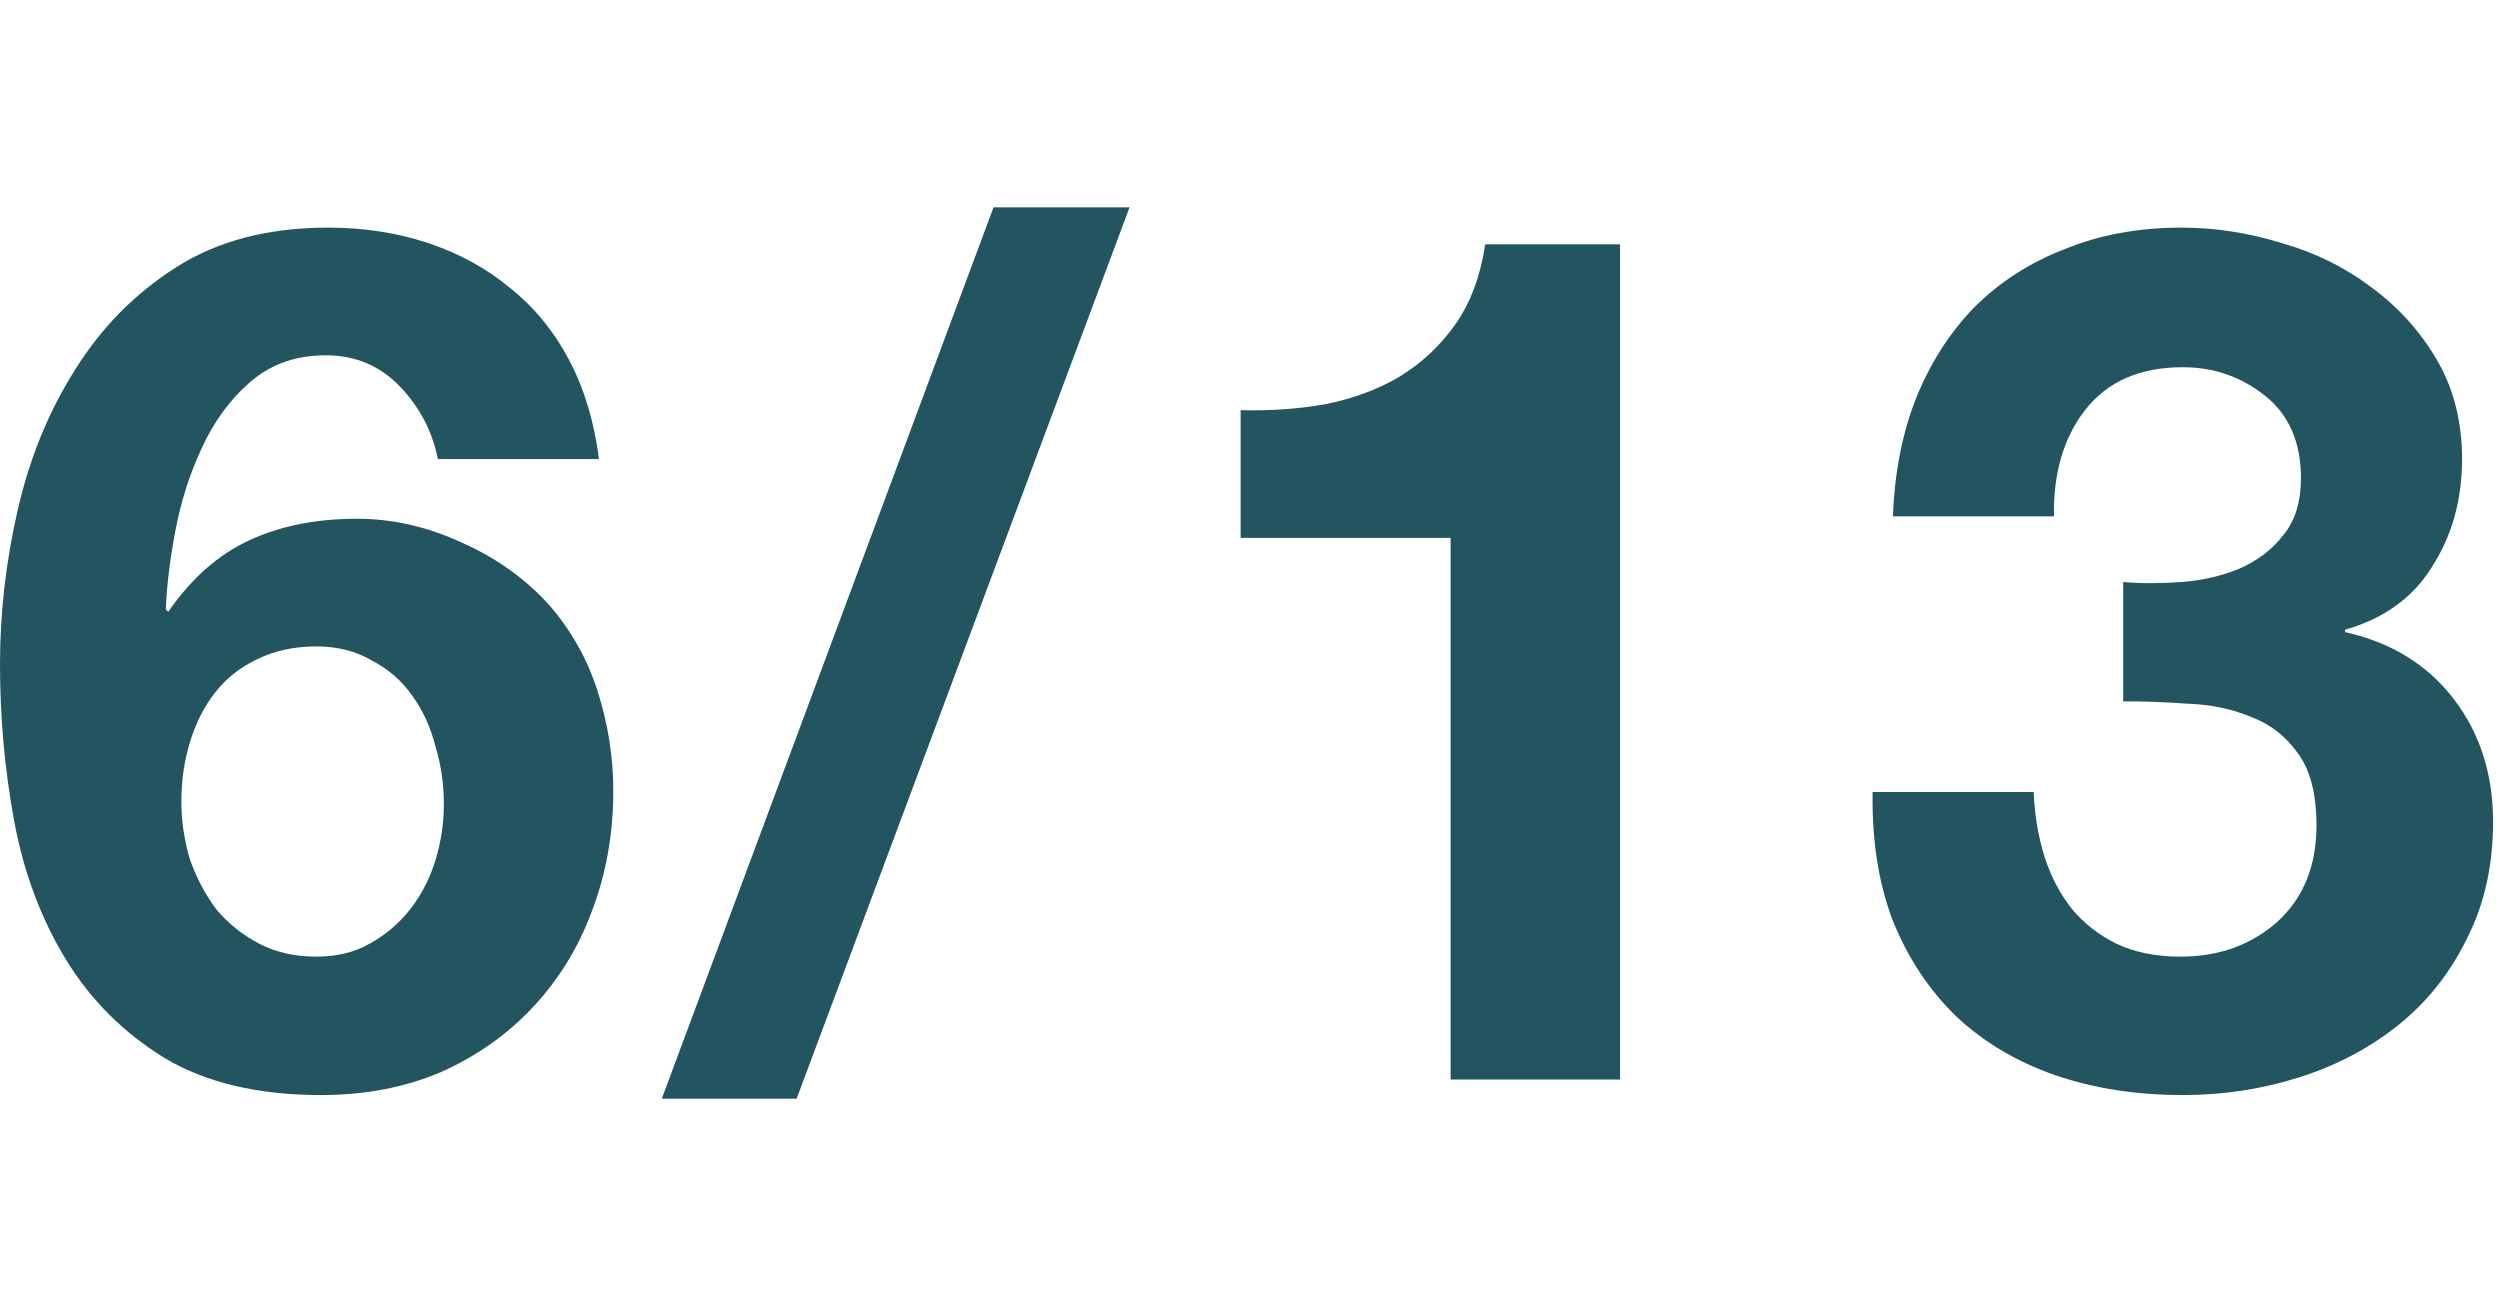
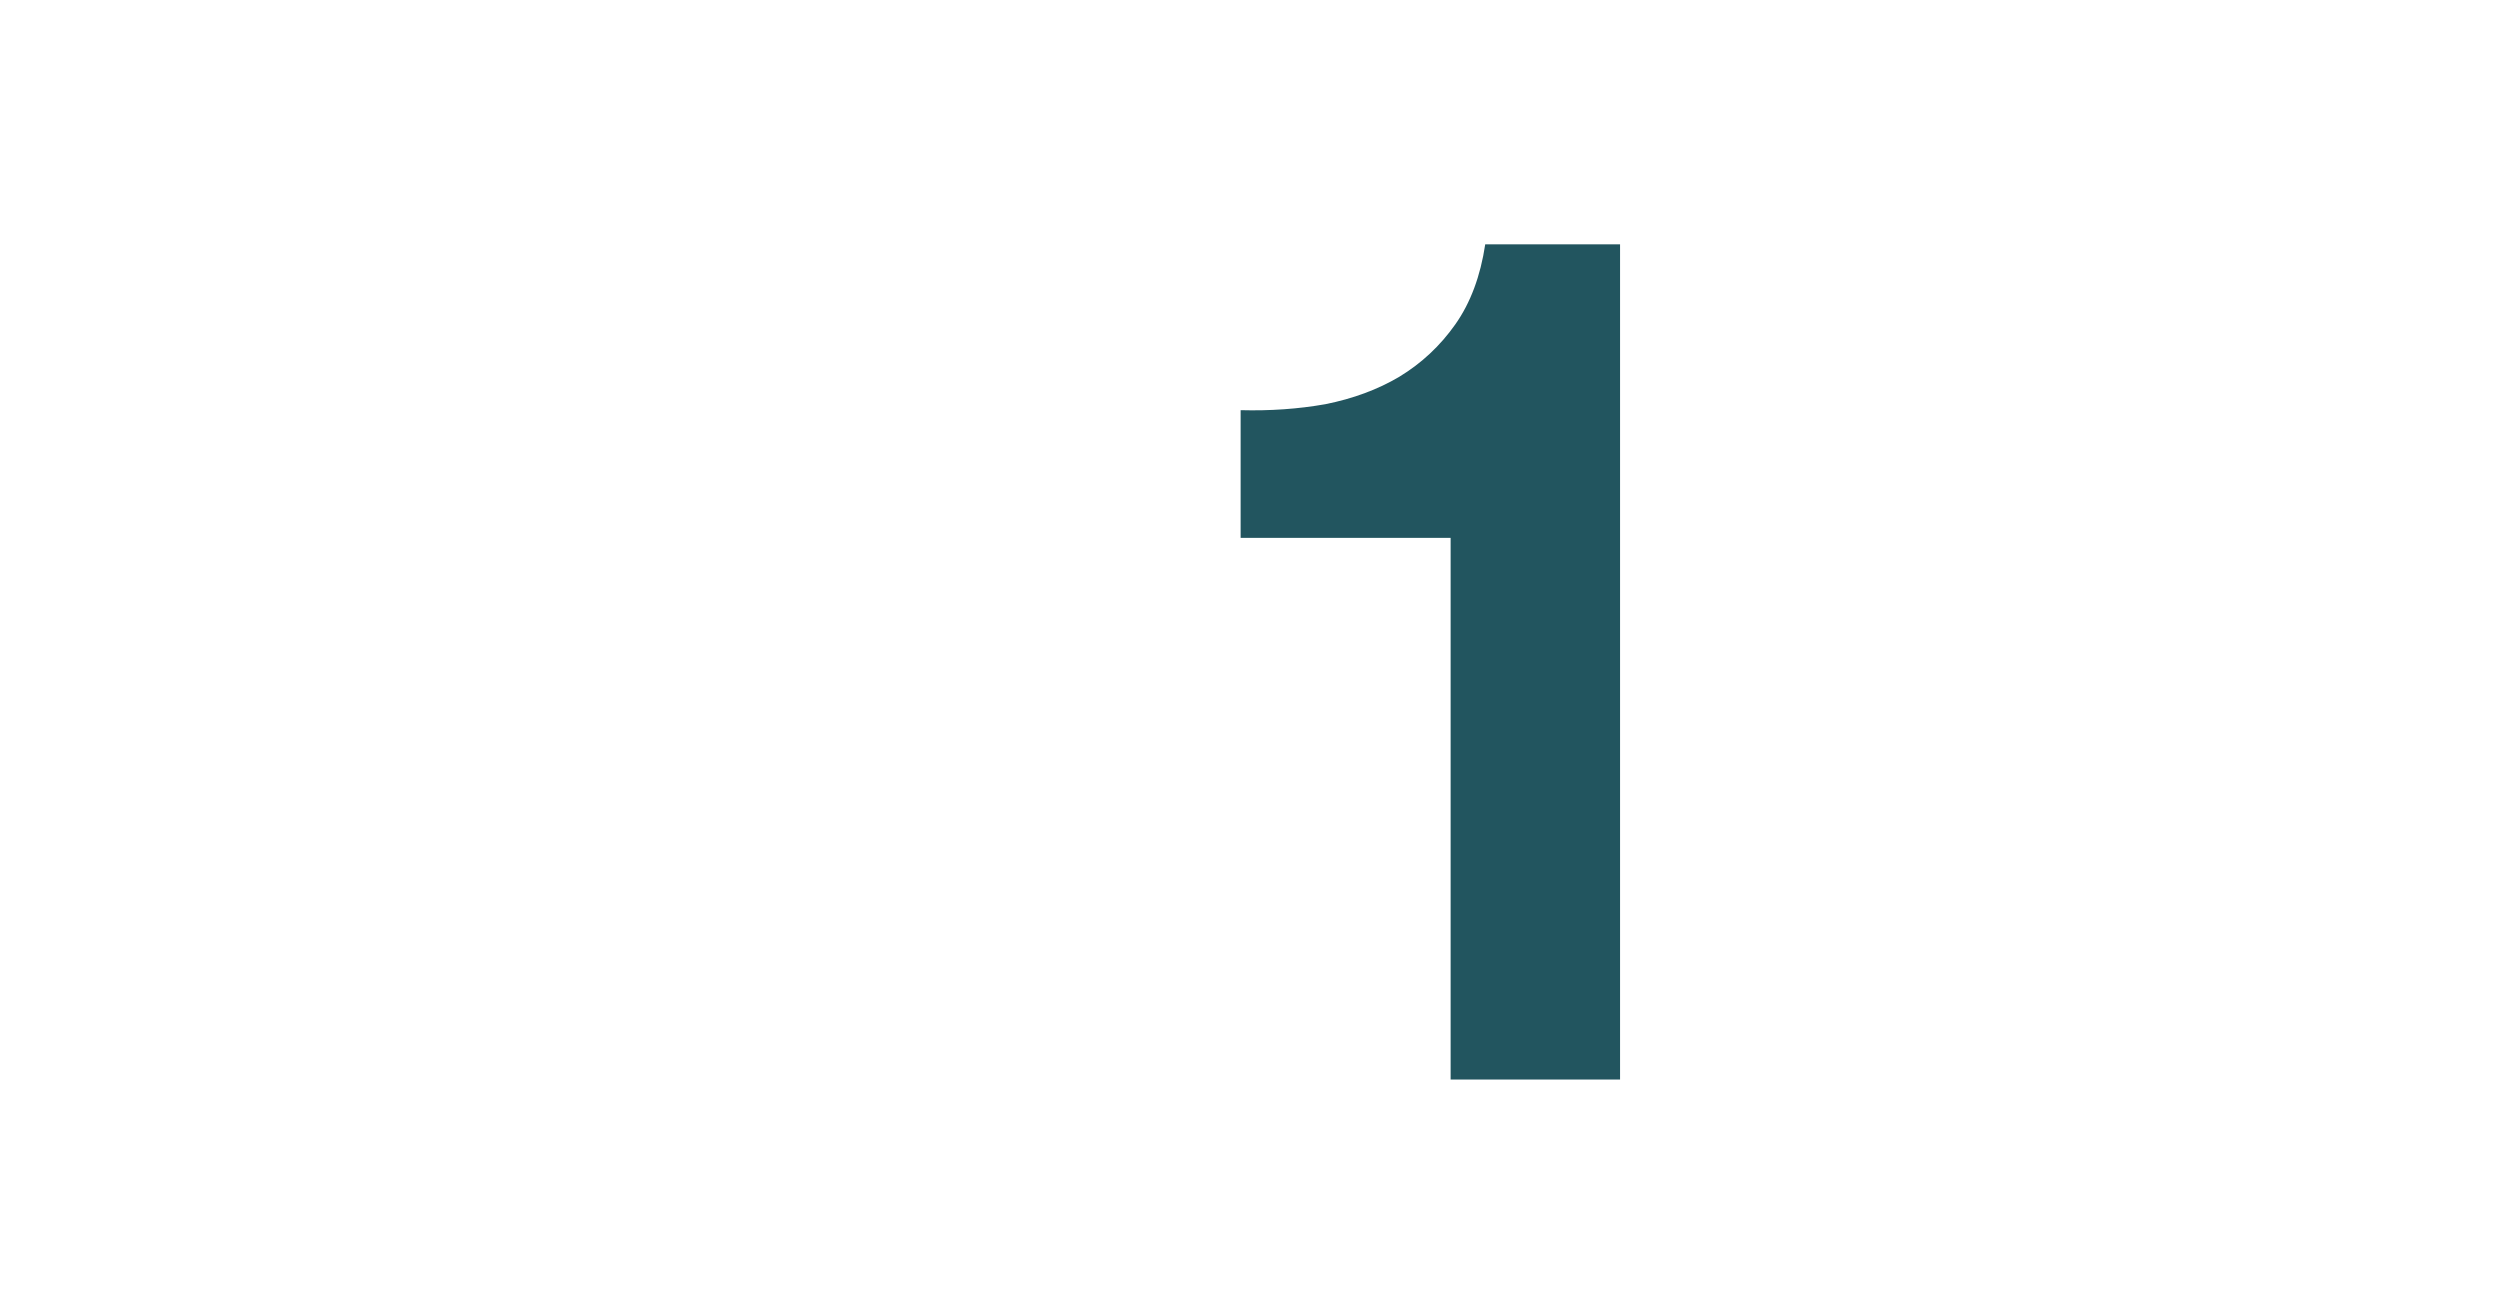
<svg xmlns="http://www.w3.org/2000/svg" width="88" height="46" viewBox="0 0 88 46" fill="none">
-   <path d="M74.736 20.486C75.38 20.542 76.066 20.542 76.794 20.486C77.522 20.43 78.194 20.276 78.81 20.024C79.454 19.744 79.972 19.352 80.364 18.848C80.784 18.344 80.994 17.672 80.994 16.832C80.994 15.572 80.574 14.606 79.734 13.934C78.894 13.262 77.928 12.926 76.836 12.926C75.324 12.926 74.176 13.43 73.392 14.438C72.636 15.418 72.272 16.664 72.3 18.176H66.63C66.686 16.664 66.952 15.292 67.428 14.06C67.932 12.8 68.618 11.722 69.486 10.826C70.382 9.93 71.446 9.244 72.678 8.768C73.91 8.264 75.282 8.012 76.794 8.012C77.97 8.012 79.146 8.194 80.322 8.558C81.498 8.894 82.548 9.412 83.472 10.112C84.424 10.812 85.194 11.666 85.782 12.674C86.37 13.682 86.664 14.844 86.664 16.16C86.664 17.588 86.314 18.848 85.614 19.94C84.942 21.032 83.92 21.774 82.548 22.166V22.25C84.172 22.614 85.446 23.398 86.37 24.602C87.294 25.806 87.756 27.248 87.756 28.928C87.756 30.468 87.448 31.84 86.832 33.044C86.244 34.248 85.446 35.256 84.438 36.068C83.43 36.88 82.268 37.496 80.952 37.916C79.636 38.336 78.264 38.546 76.836 38.546C75.184 38.546 73.672 38.308 72.3 37.832C70.956 37.356 69.808 36.67 68.856 35.774C67.904 34.85 67.162 33.73 66.63 32.414C66.126 31.098 65.888 29.586 65.916 27.878H71.586C71.614 28.662 71.74 29.418 71.964 30.146C72.188 30.846 72.51 31.462 72.93 31.994C73.35 32.498 73.868 32.904 74.484 33.212C75.128 33.52 75.884 33.674 76.752 33.674C78.096 33.674 79.23 33.268 80.154 32.456C81.078 31.616 81.54 30.482 81.54 29.054C81.54 27.934 81.316 27.08 80.868 26.492C80.448 25.904 79.902 25.484 79.23 25.232C78.558 24.952 77.816 24.798 77.004 24.77C76.22 24.714 75.464 24.686 74.736 24.686V20.486Z" fill="#22555F" />
  <path d="M57.026 38H51.062V18.932H43.67V14.438C44.706 14.466 45.7 14.396 46.652 14.228C47.632 14.032 48.5 13.71 49.256 13.262C50.04 12.786 50.698 12.17 51.23 11.414C51.762 10.658 52.112 9.72 52.28 8.6H57.026V38Z" fill="#22555F" />
-   <path d="M34.972 7.298H39.76L28.042 38.672H23.296L34.972 7.298Z" fill="#22555F" />
-   <path d="M11.13 22.754C10.346 22.754 9.646 22.908 9.03 23.216C8.442 23.496 7.952 23.888 7.56 24.392C7.168 24.896 6.874 25.484 6.678 26.156C6.482 26.8 6.384 27.486 6.384 28.214C6.384 28.886 6.482 29.558 6.678 30.23C6.902 30.874 7.21 31.462 7.602 31.994C8.022 32.498 8.526 32.904 9.114 33.212C9.702 33.52 10.374 33.674 11.13 33.674C11.858 33.674 12.488 33.52 13.02 33.212C13.58 32.904 14.056 32.498 14.448 31.994C14.84 31.49 15.134 30.916 15.33 30.272C15.526 29.628 15.624 28.97 15.624 28.298C15.624 27.598 15.526 26.926 15.33 26.282C15.162 25.61 14.896 25.022 14.532 24.518C14.168 23.986 13.692 23.566 13.104 23.258C12.544 22.922 11.886 22.754 11.13 22.754ZM15.414 16.16C15.218 15.18 14.77 14.326 14.07 13.598C13.37 12.87 12.502 12.506 11.466 12.506C10.402 12.506 9.506 12.828 8.778 13.472C8.078 14.088 7.518 14.858 7.098 15.782C6.678 16.678 6.37 17.644 6.174 18.68C5.978 19.716 5.866 20.64 5.838 21.452L5.922 21.536C6.734 20.36 7.686 19.52 8.778 19.016C9.87 18.512 11.13 18.26 12.558 18.26C13.818 18.26 15.05 18.54 16.254 19.1C17.458 19.632 18.48 20.36 19.32 21.284C20.104 22.18 20.678 23.202 21.042 24.35C21.406 25.498 21.588 26.66 21.588 27.836C21.588 29.348 21.336 30.762 20.832 32.078C20.356 33.366 19.656 34.5 18.732 35.48C17.836 36.432 16.758 37.188 15.498 37.748C14.238 38.28 12.838 38.546 11.298 38.546C9.086 38.546 7.252 38.112 5.796 37.244C4.34 36.348 3.178 35.186 2.31 33.758C1.442 32.33 0.84 30.72 0.504 28.928C0.168 27.108 0 25.26 0 23.384C0 21.564 0.21 19.744 0.63 17.924C1.05 16.104 1.722 14.466 2.646 13.01C3.57 11.526 4.76 10.322 6.216 9.398C7.672 8.474 9.45 8.012 11.55 8.012C12.81 8.012 13.986 8.194 15.078 8.558C16.17 8.922 17.136 9.454 17.976 10.154C18.816 10.826 19.502 11.666 20.034 12.674C20.566 13.682 20.916 14.844 21.084 16.16H15.414Z" fill="#22555F" />
</svg>